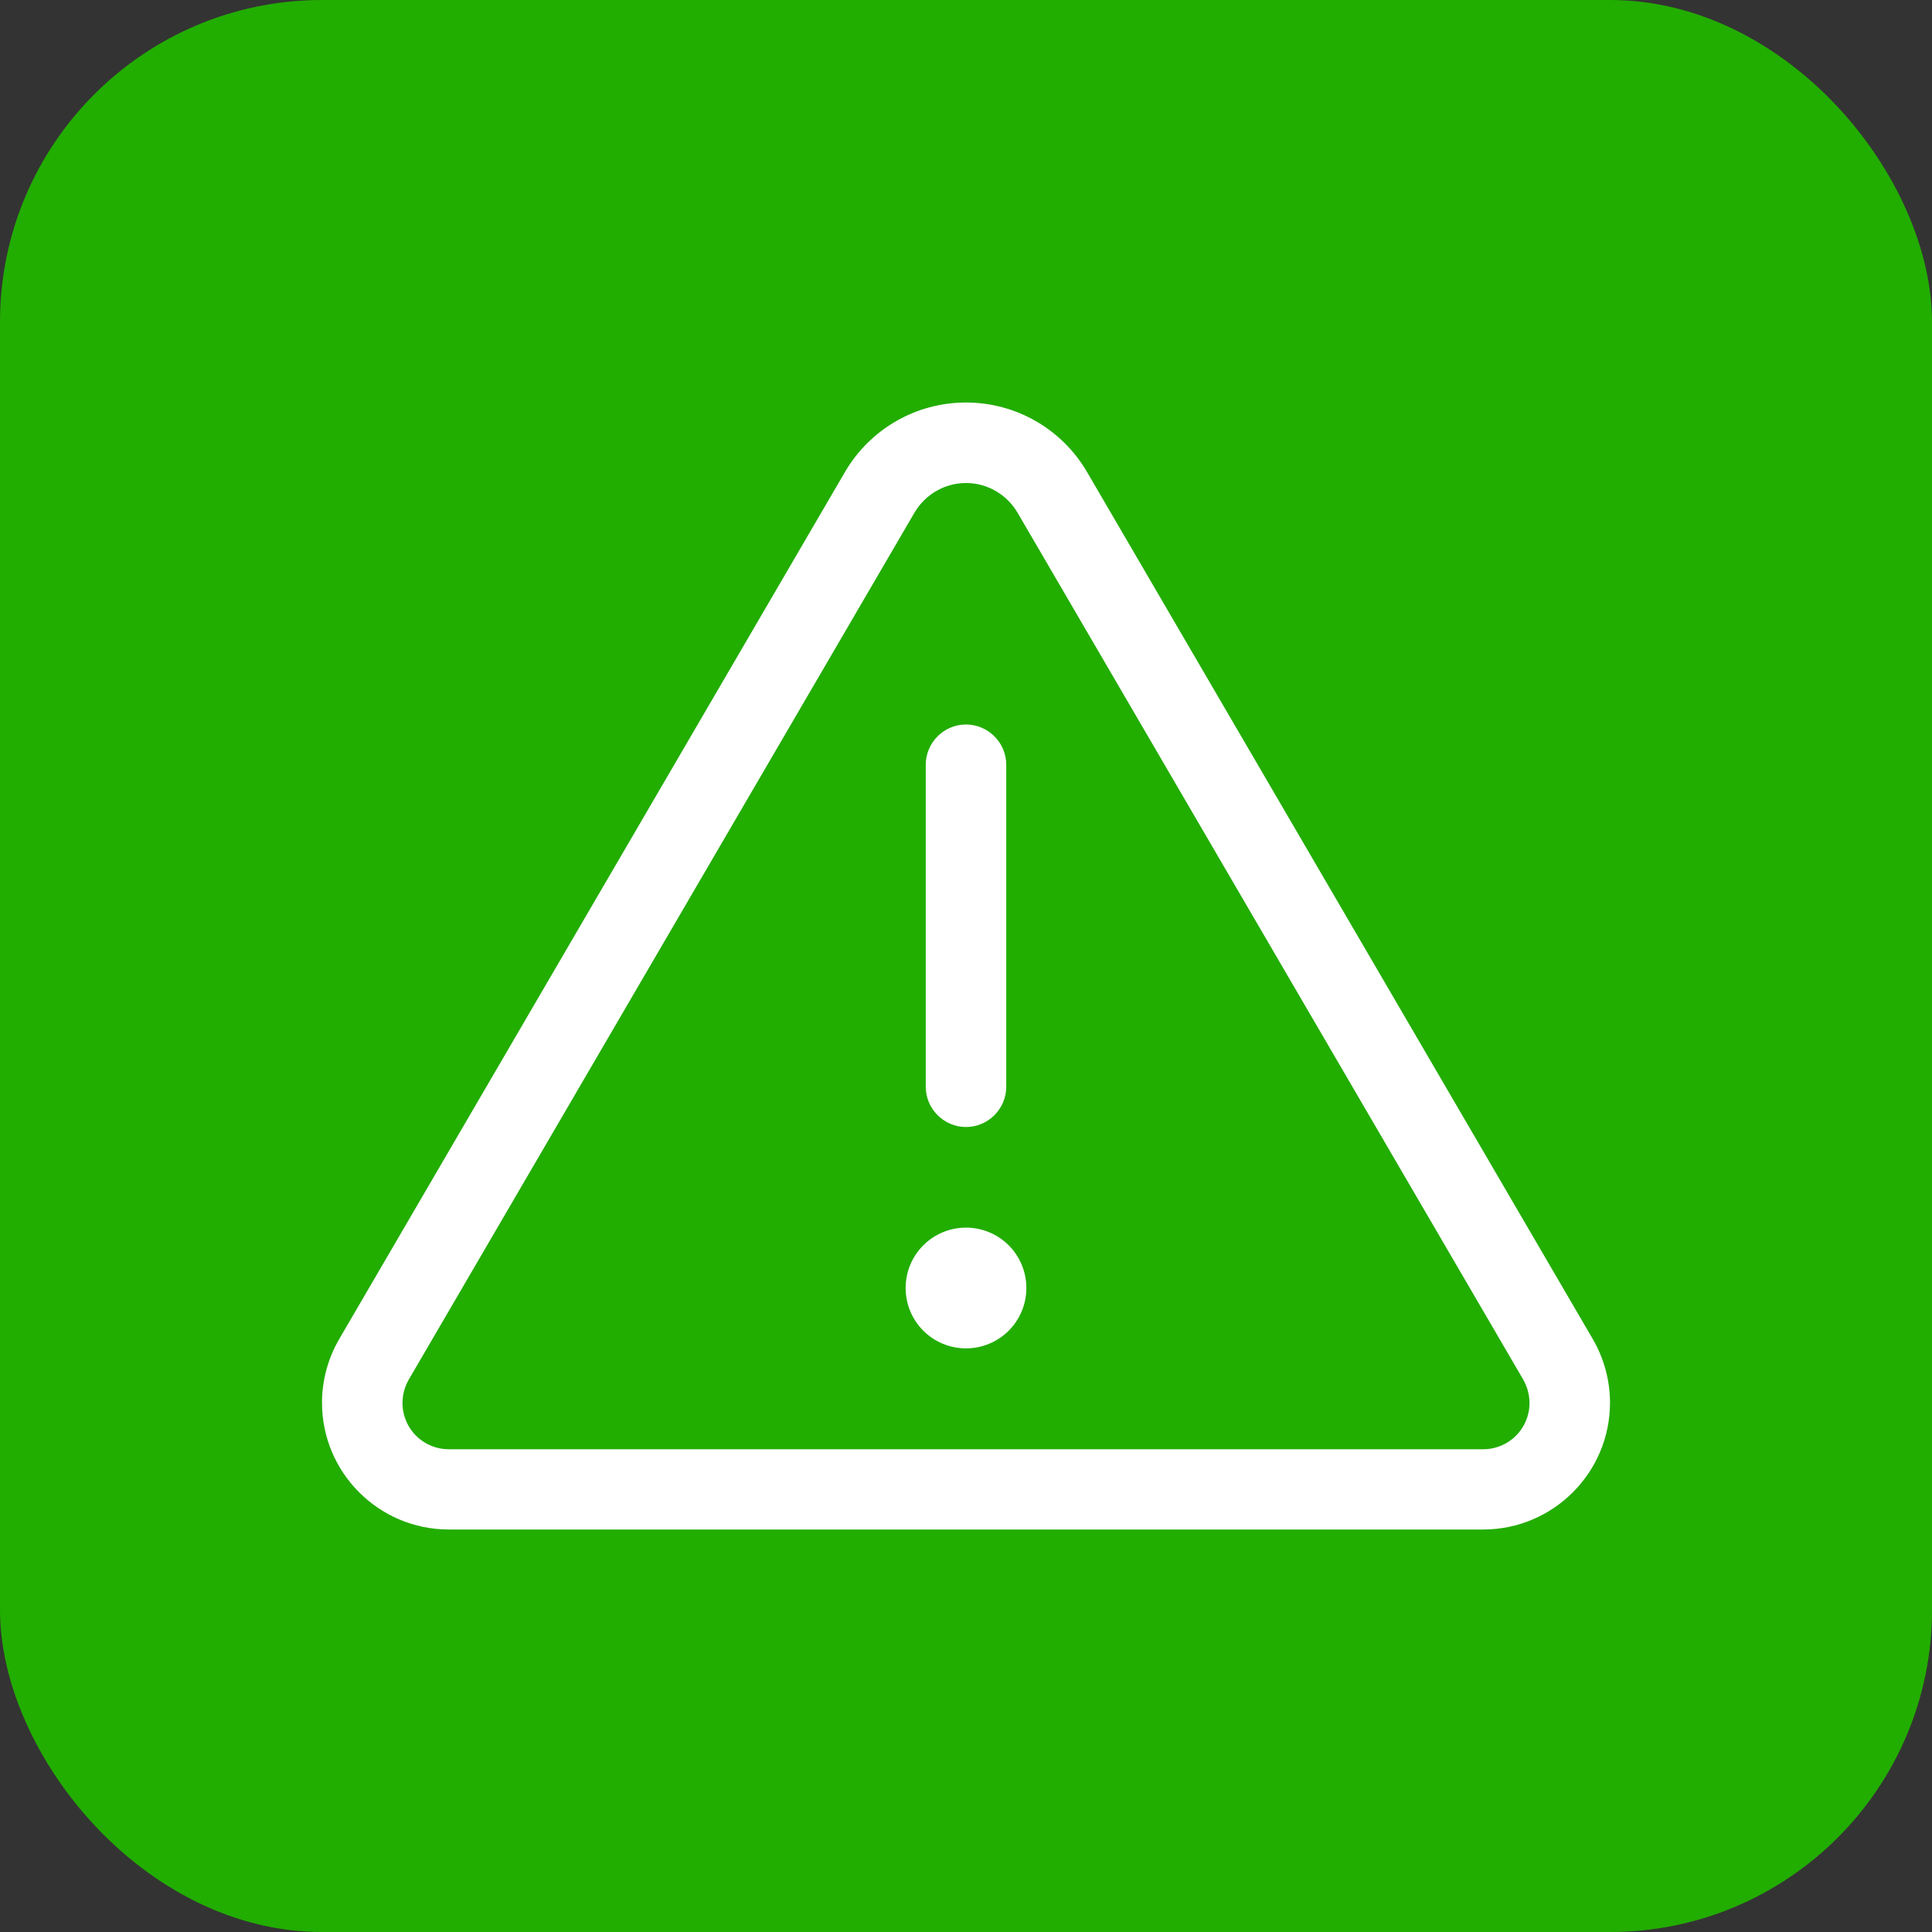
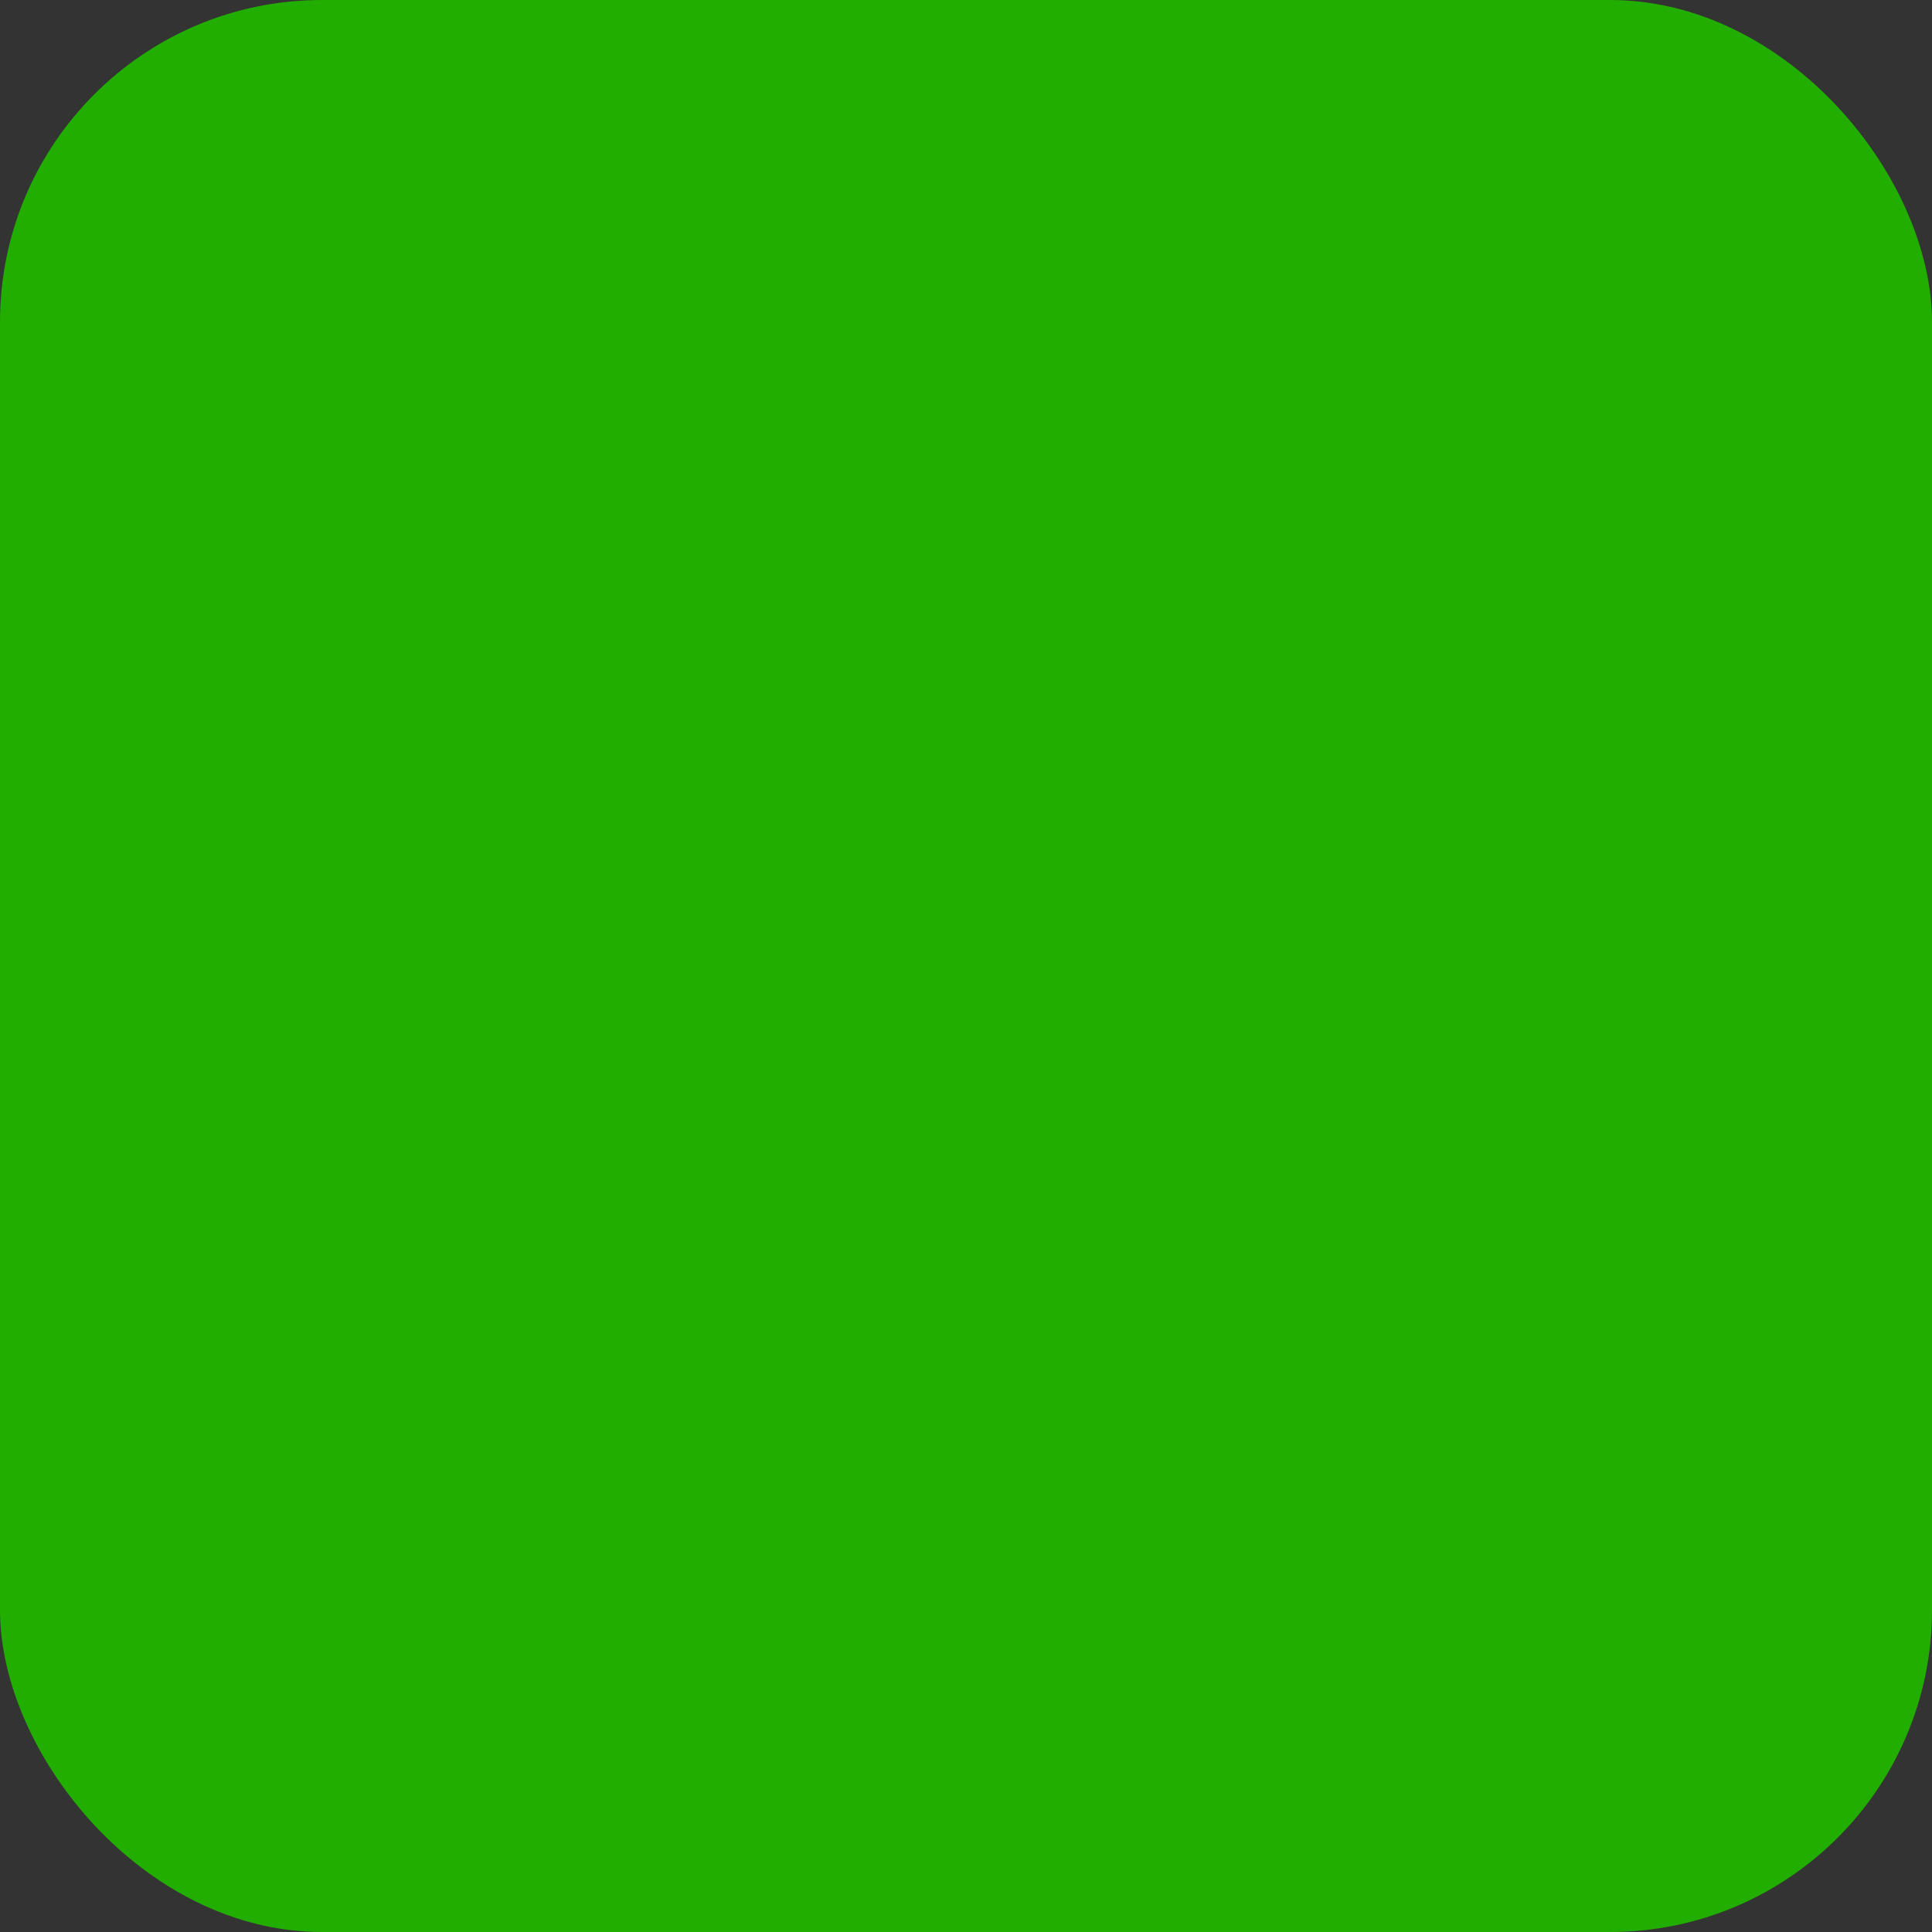
<svg xmlns="http://www.w3.org/2000/svg" width="48" height="48" viewBox="0 0 48 48" fill="none">
  <rect x="0" y="0" width="48" height="48" fill="#333333" stroke="none" />
  <g id="icon">
    <rect id="Rectangle 3260" width="48" height="48" rx="8" fill="#22AD01" />
-     <path id="Vector" d="M10.156 34.275C10.056 34.45 10 34.65 10 34.856C10 35.494 10.512 36.006 11.15 36.006H36.85C37.487 36.006 38 35.494 38 34.856C38 34.65 37.944 34.456 37.844 34.275L25.281 12.738C25.012 12.281 24.525 12 24 12C23.475 12 22.988 12.281 22.719 12.738L10.156 34.275ZM8.431 33.263L20.994 11.725C21.619 10.656 22.762 10 24 10C25.238 10 26.381 10.656 27.006 11.725L39.569 33.263C39.85 33.744 40 34.294 40 34.85C40 36.587 38.587 38 36.85 38H11.15C9.412 38 8 36.587 8 34.85C8 34.294 8.15 33.744 8.431 33.263ZM24 18C24.55 18 25 18.45 25 19V27C25 27.55 24.55 28 24 28C23.45 28 23 27.55 23 27V19C23 18.45 23.45 18 24 18ZM22.5 32C22.5 31.602 22.658 31.221 22.939 30.939C23.221 30.658 23.602 30.5 24 30.5C24.398 30.5 24.779 30.658 25.061 30.939C25.342 31.221 25.5 31.602 25.5 32C25.5 32.398 25.342 32.779 25.061 33.061C24.779 33.342 24.398 33.5 24 33.5C23.602 33.5 23.221 33.342 22.939 33.061C22.658 32.779 22.5 32.398 22.5 32Z" fill="white" />
  </g>
</svg>